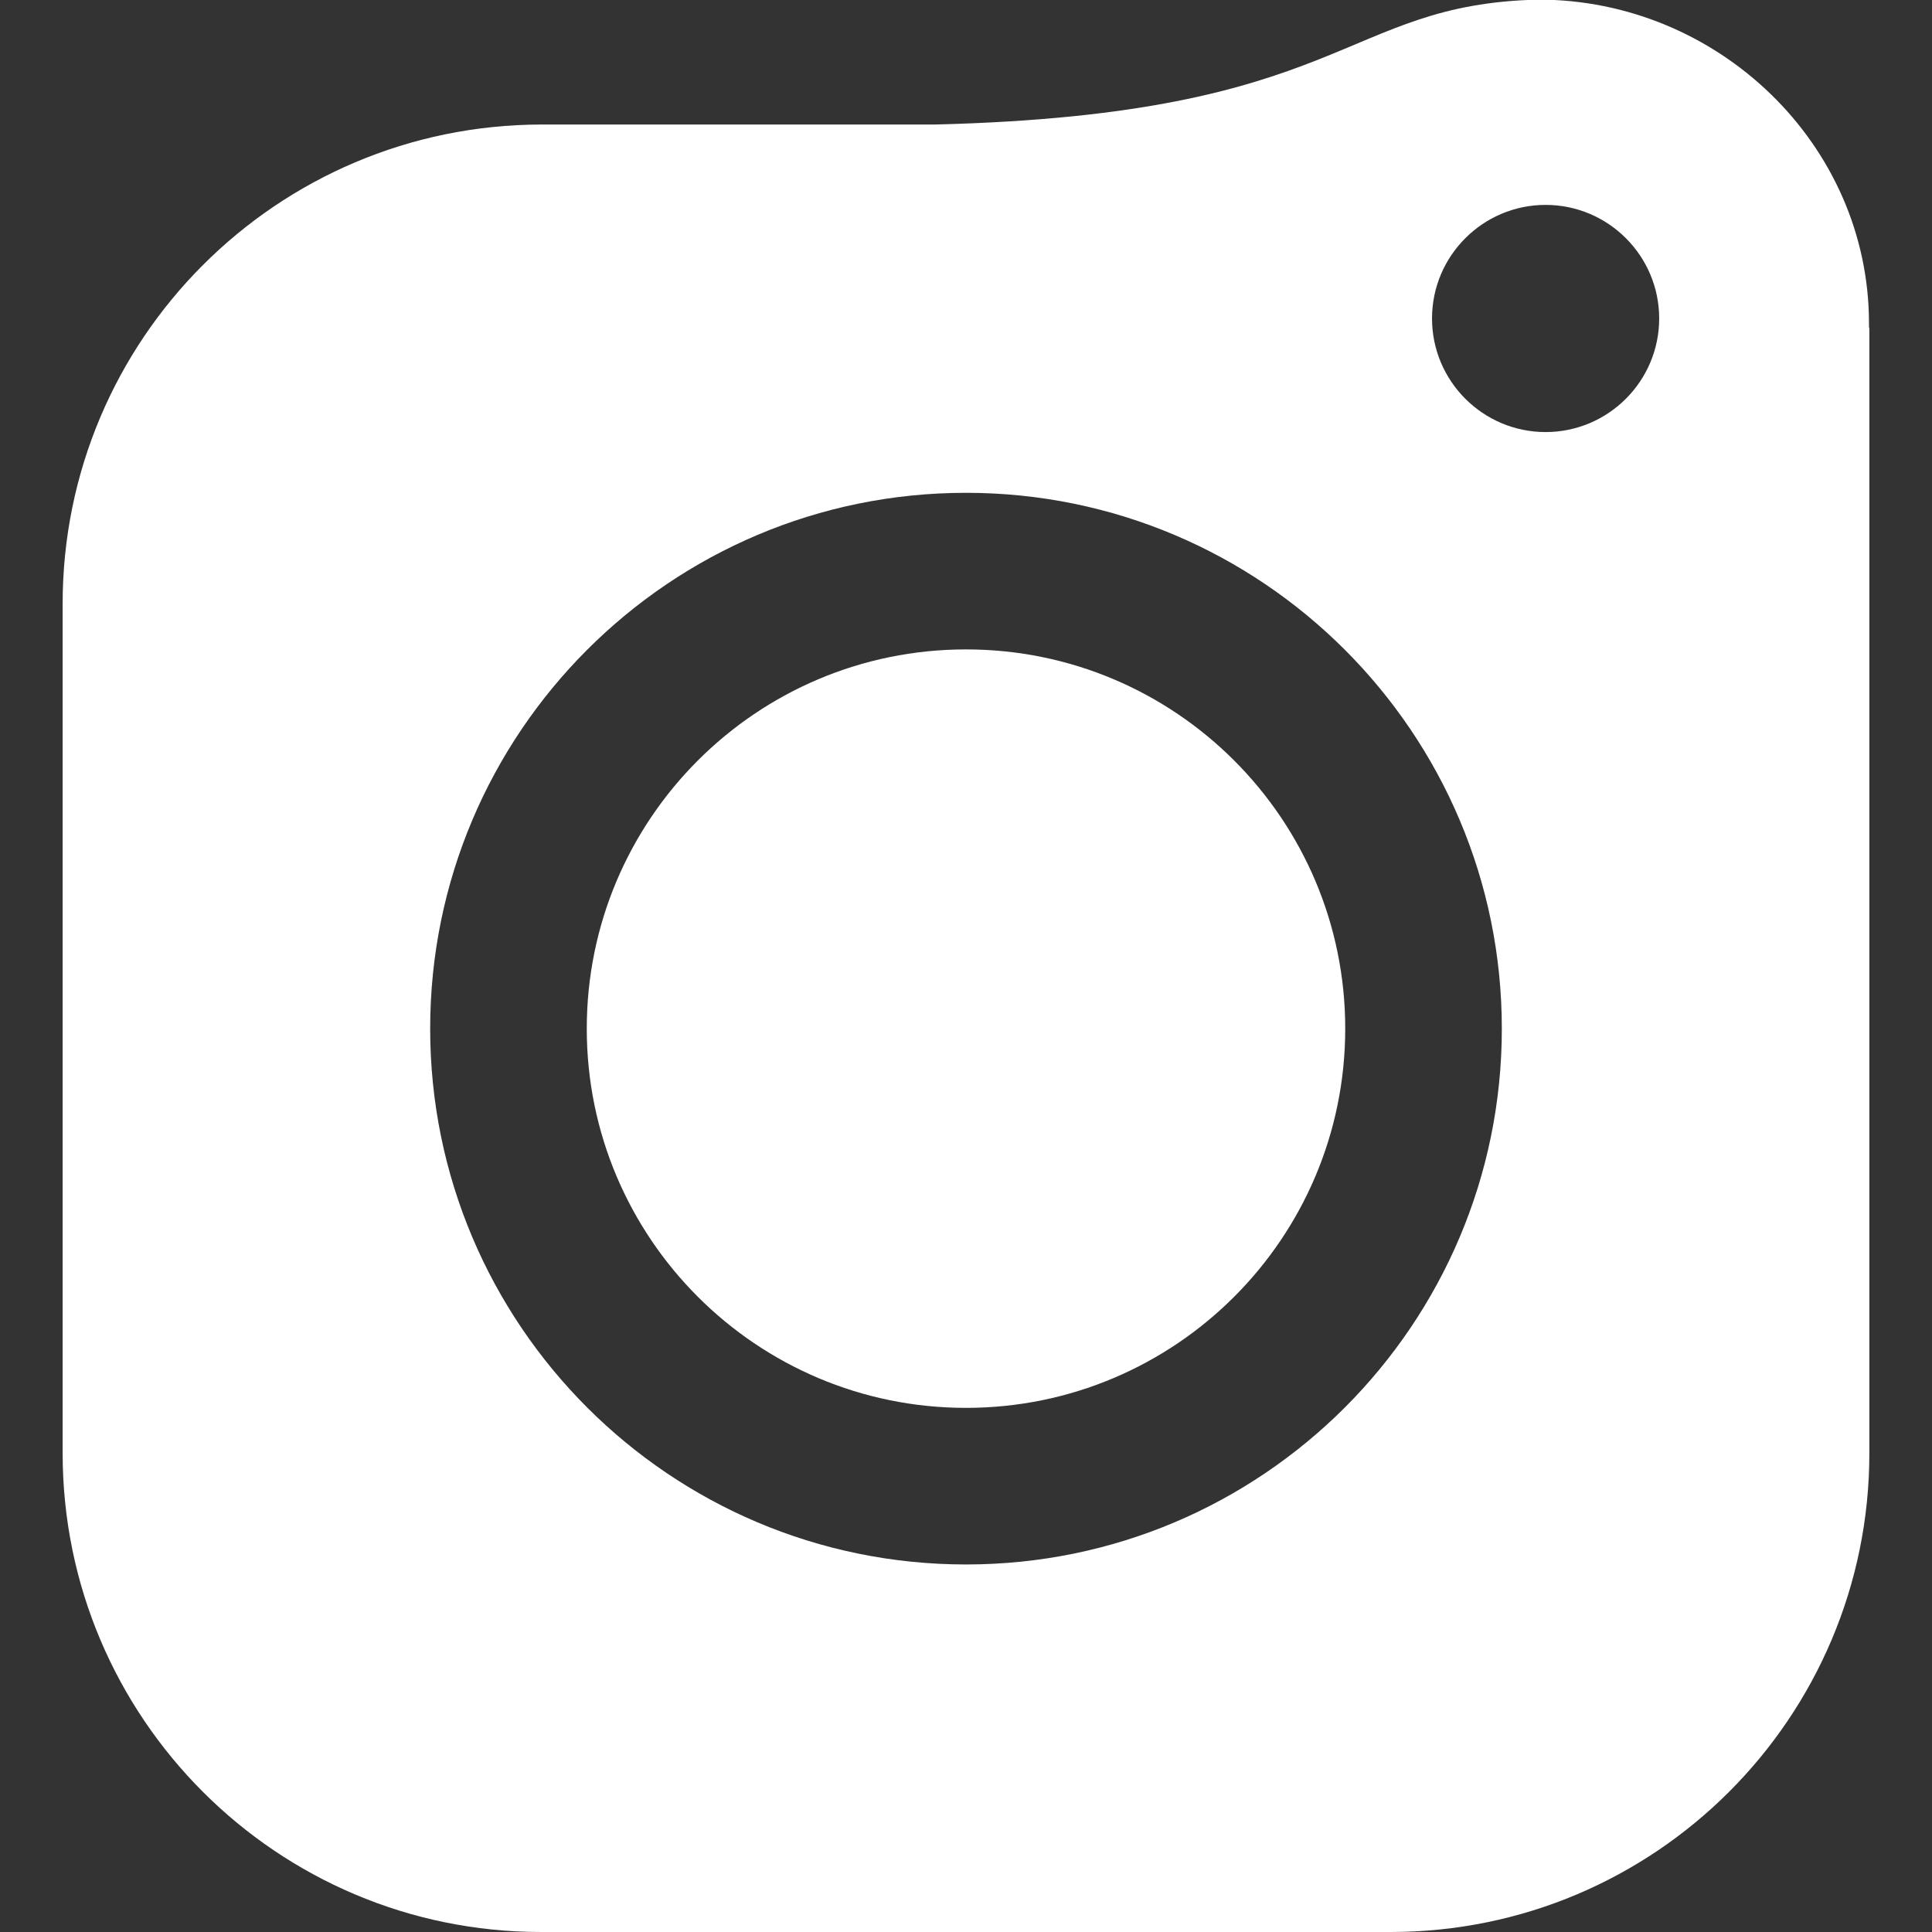
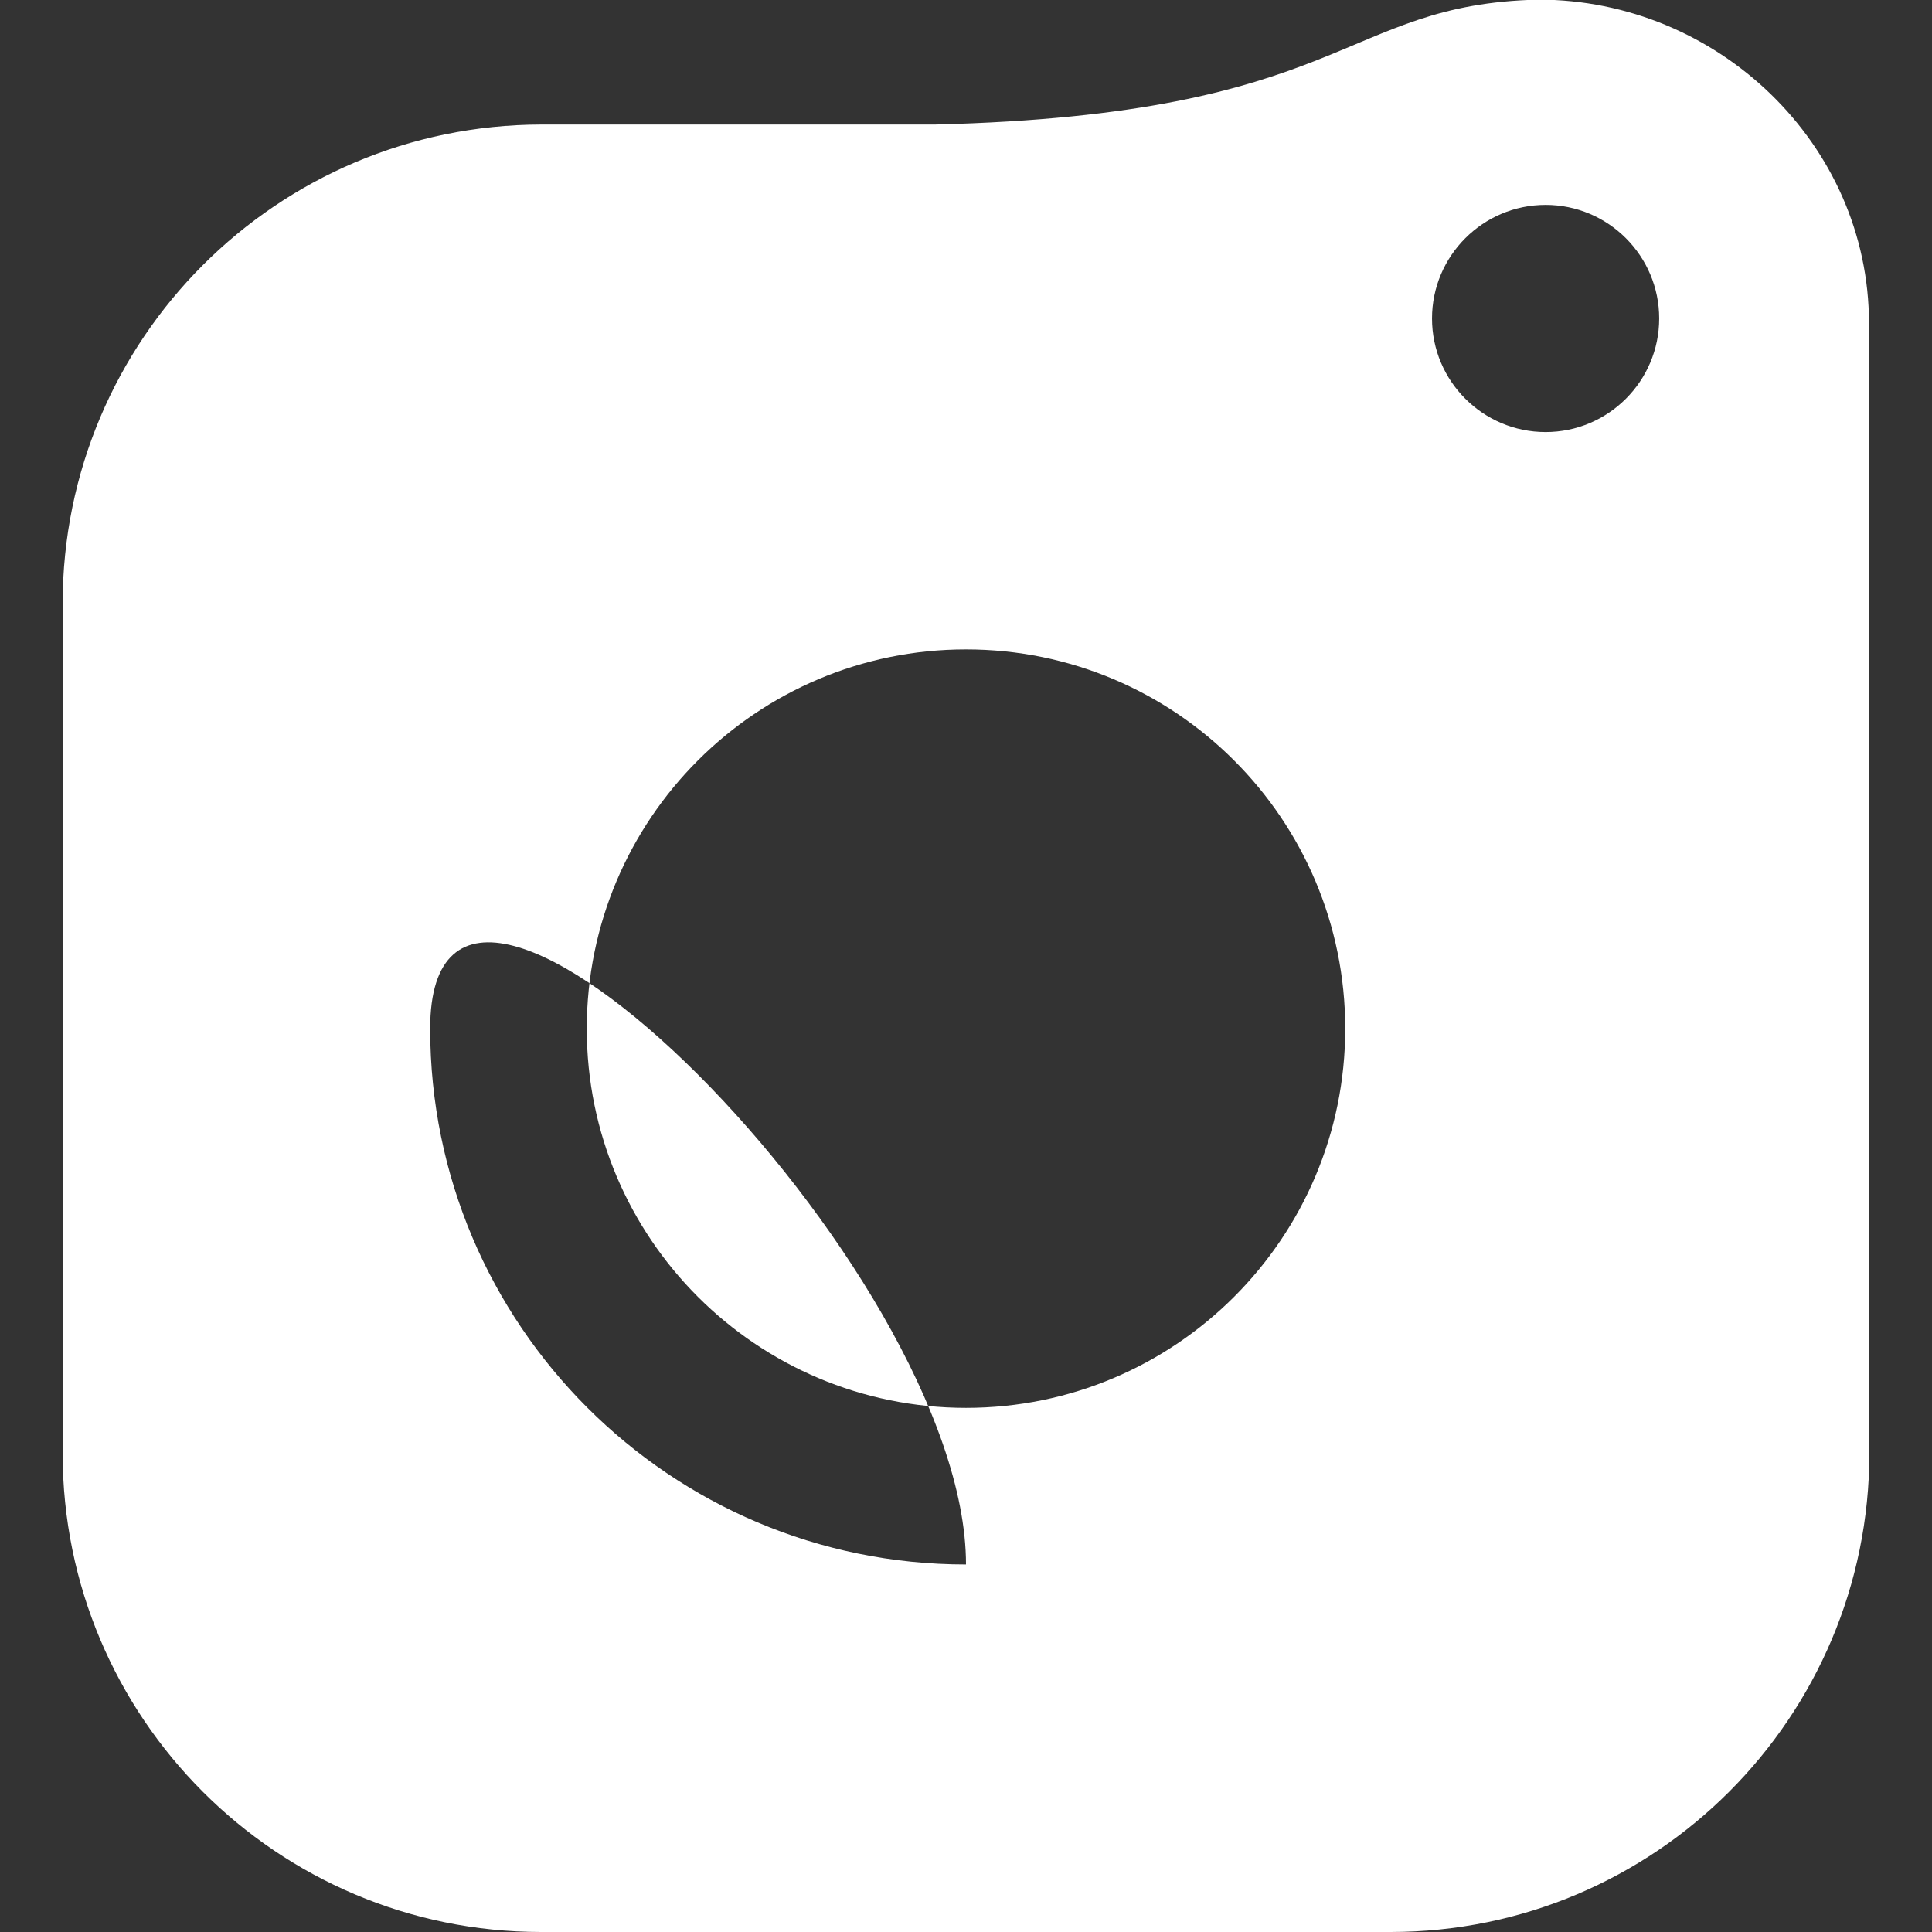
<svg xmlns="http://www.w3.org/2000/svg" version="1.1" id="Layer_1" x="0px" y="0px" viewBox="0 0 512 512" style="enable-background:new 0 0 512 512;" xml:space="preserve">
  <rect x="0" y="0" width="512" height="512" fill="#333333" stroke="none" />
  <style type="text/css">
	.st0{fill:#FFFFFF;}
</style>
-   <path class="st0" d="M495.3,86.7c0-0.3,0-0.6,0-1c0-47.5-40.1-85.8-87.6-85.8C355.2,1.1,357.3,30.3,247.8,33H143.5  C73.4,33.1,16.6,89.9,16.6,160v225.1c0,70.1,56.8,126.9,126.8,126.9h225.1c70.1,0,126.9-56.8,126.9-126.9V87L495.3,86.7z M256,414.6  c-78.4,0-142-63.6-142-142s63.6-142,142-142s142,63.6,142,142S334.4,414.6,256,414.6z M409.6,114.5c-16.6,0-30.1-13.5-30.1-30.1  s13.5-30.1,30.1-30.1s30.1,13.5,30.1,30.1S426.2,114.5,409.6,114.5z M256,172.1c55.5,0,100.5,45,100.5,100.5s-45,100.5-100.5,100.5  s-100.5-45-100.5-100.5S200.5,172.1,256,172.1z" />
+   <path class="st0" d="M495.3,86.7c0-0.3,0-0.6,0-1c0-47.5-40.1-85.8-87.6-85.8C355.2,1.1,357.3,30.3,247.8,33H143.5  C73.4,33.1,16.6,89.9,16.6,160v225.1c0,70.1,56.8,126.9,126.8,126.9h225.1c70.1,0,126.9-56.8,126.9-126.9V87L495.3,86.7z M256,414.6  c-78.4,0-142-63.6-142-142s142,63.6,142,142S334.4,414.6,256,414.6z M409.6,114.5c-16.6,0-30.1-13.5-30.1-30.1  s13.5-30.1,30.1-30.1s30.1,13.5,30.1,30.1S426.2,114.5,409.6,114.5z M256,172.1c55.5,0,100.5,45,100.5,100.5s-45,100.5-100.5,100.5  s-100.5-45-100.5-100.5S200.5,172.1,256,172.1z" />
</svg>